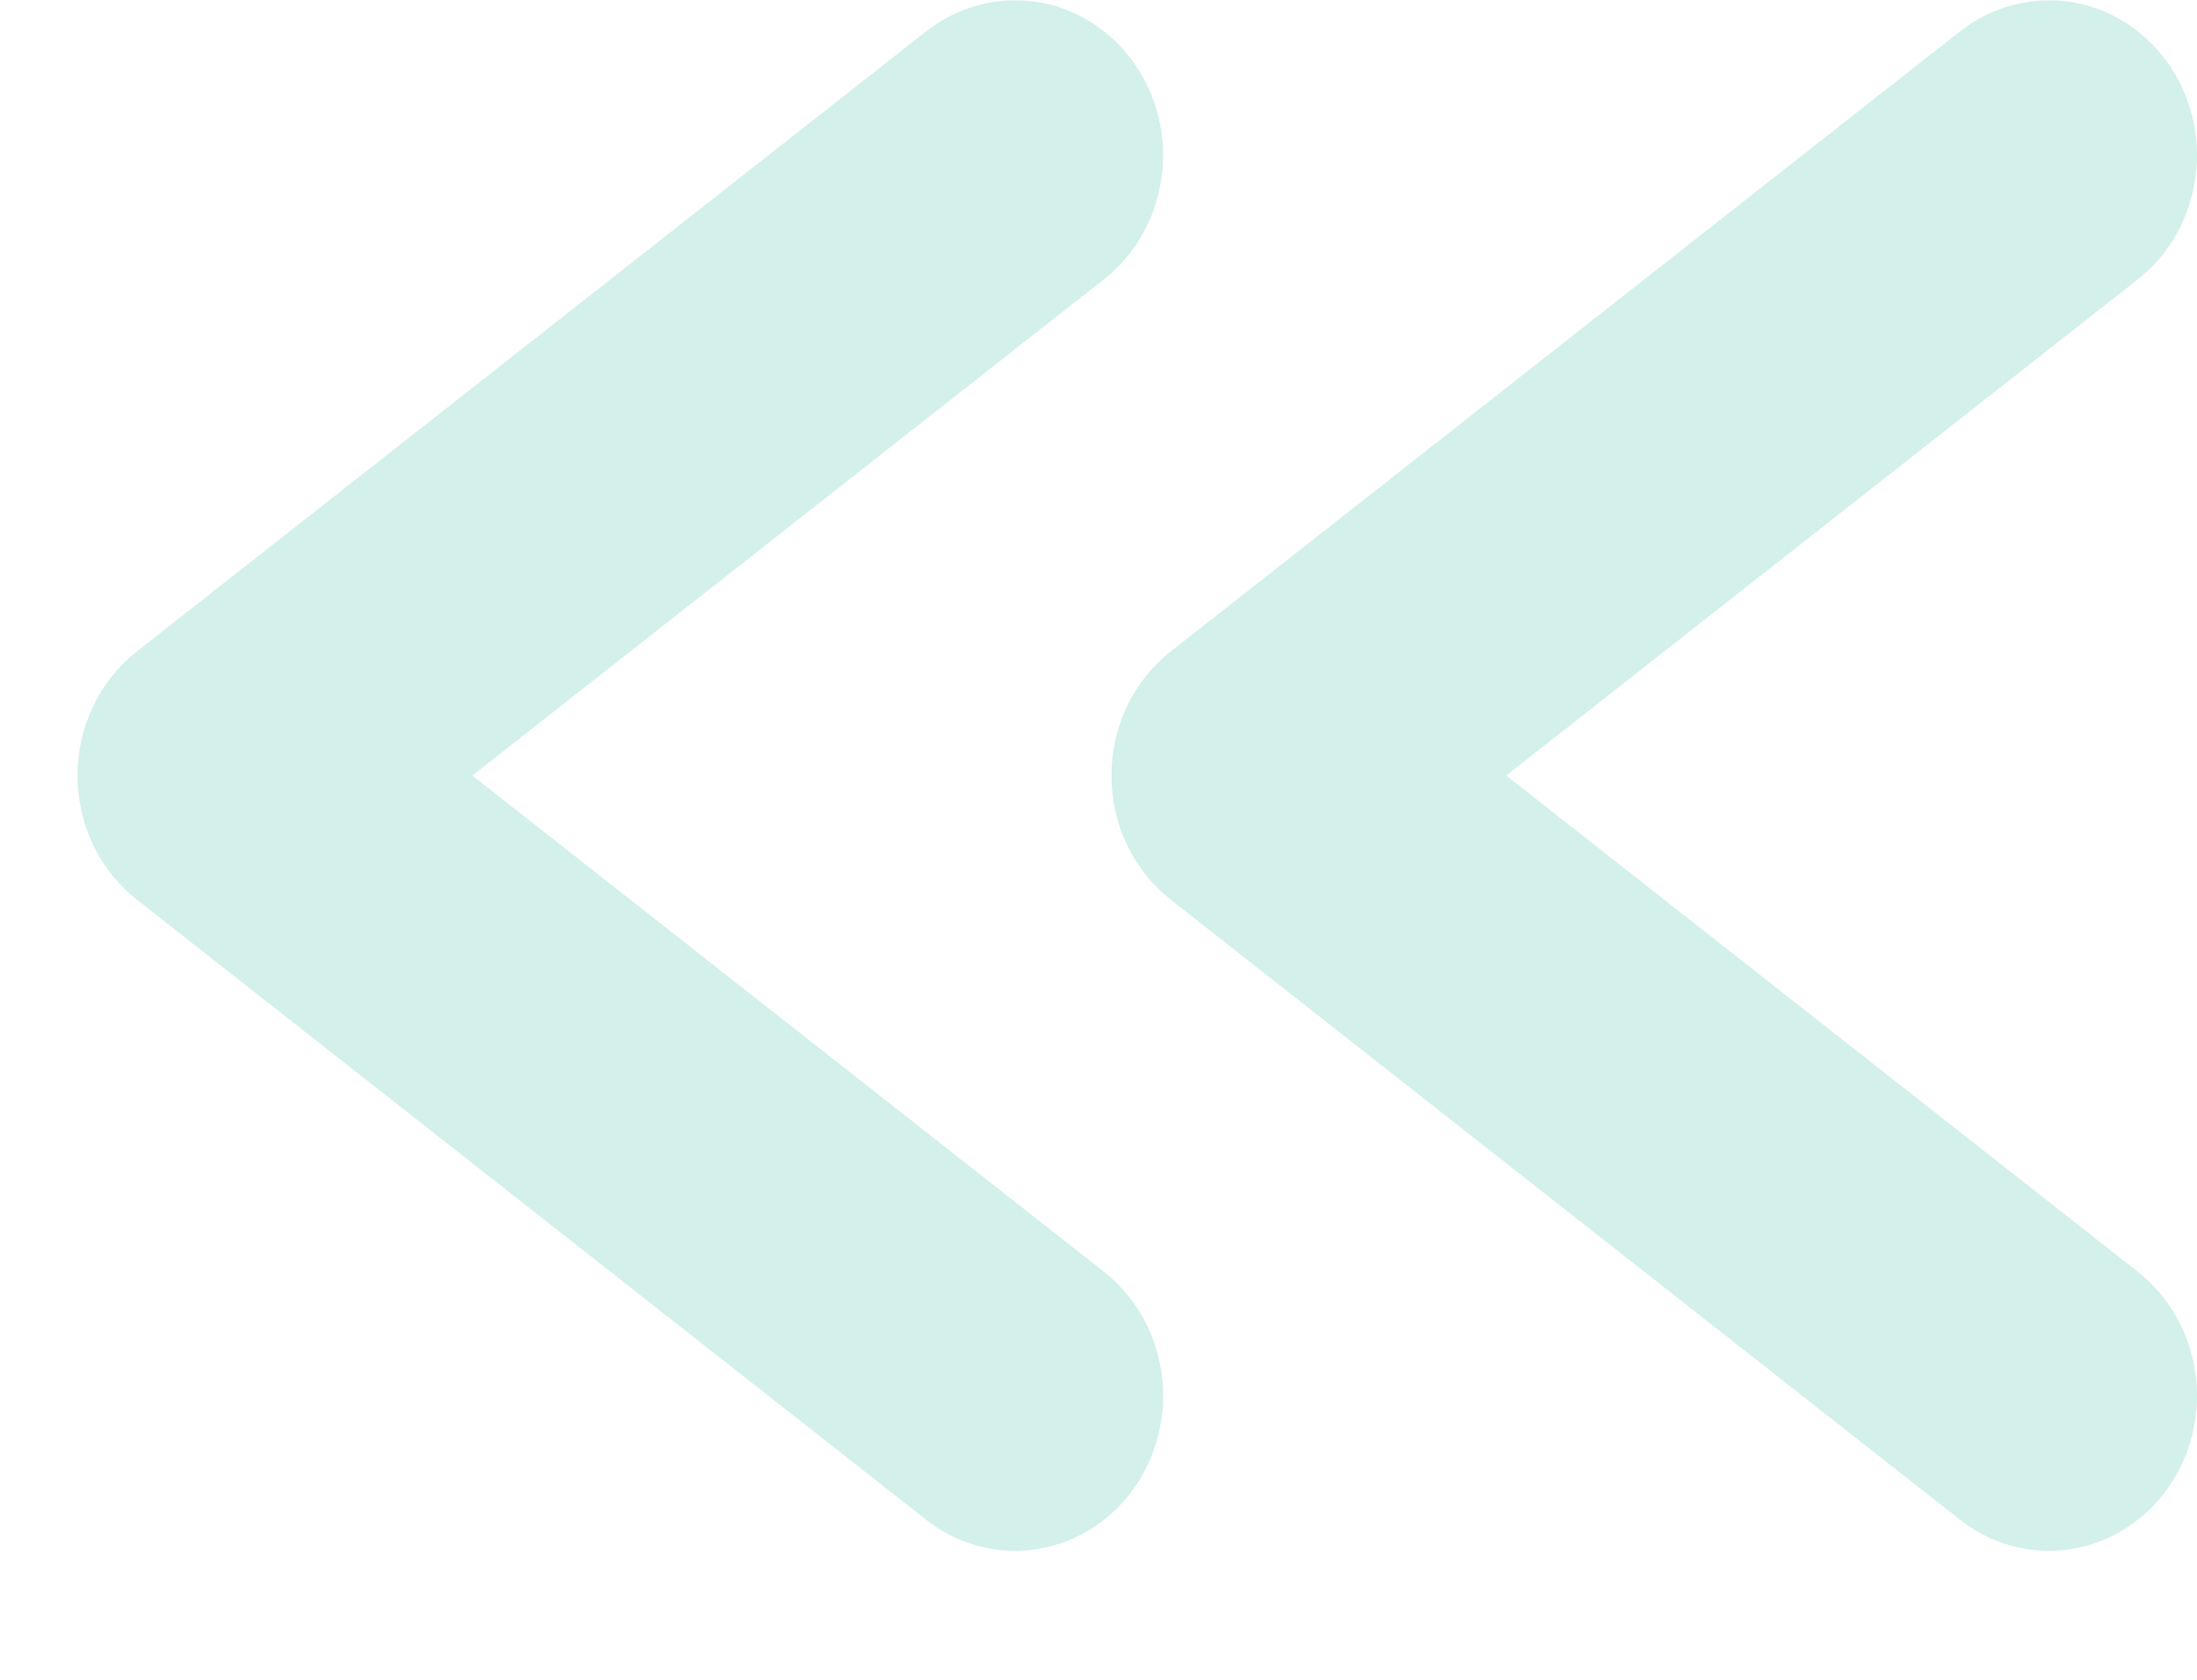
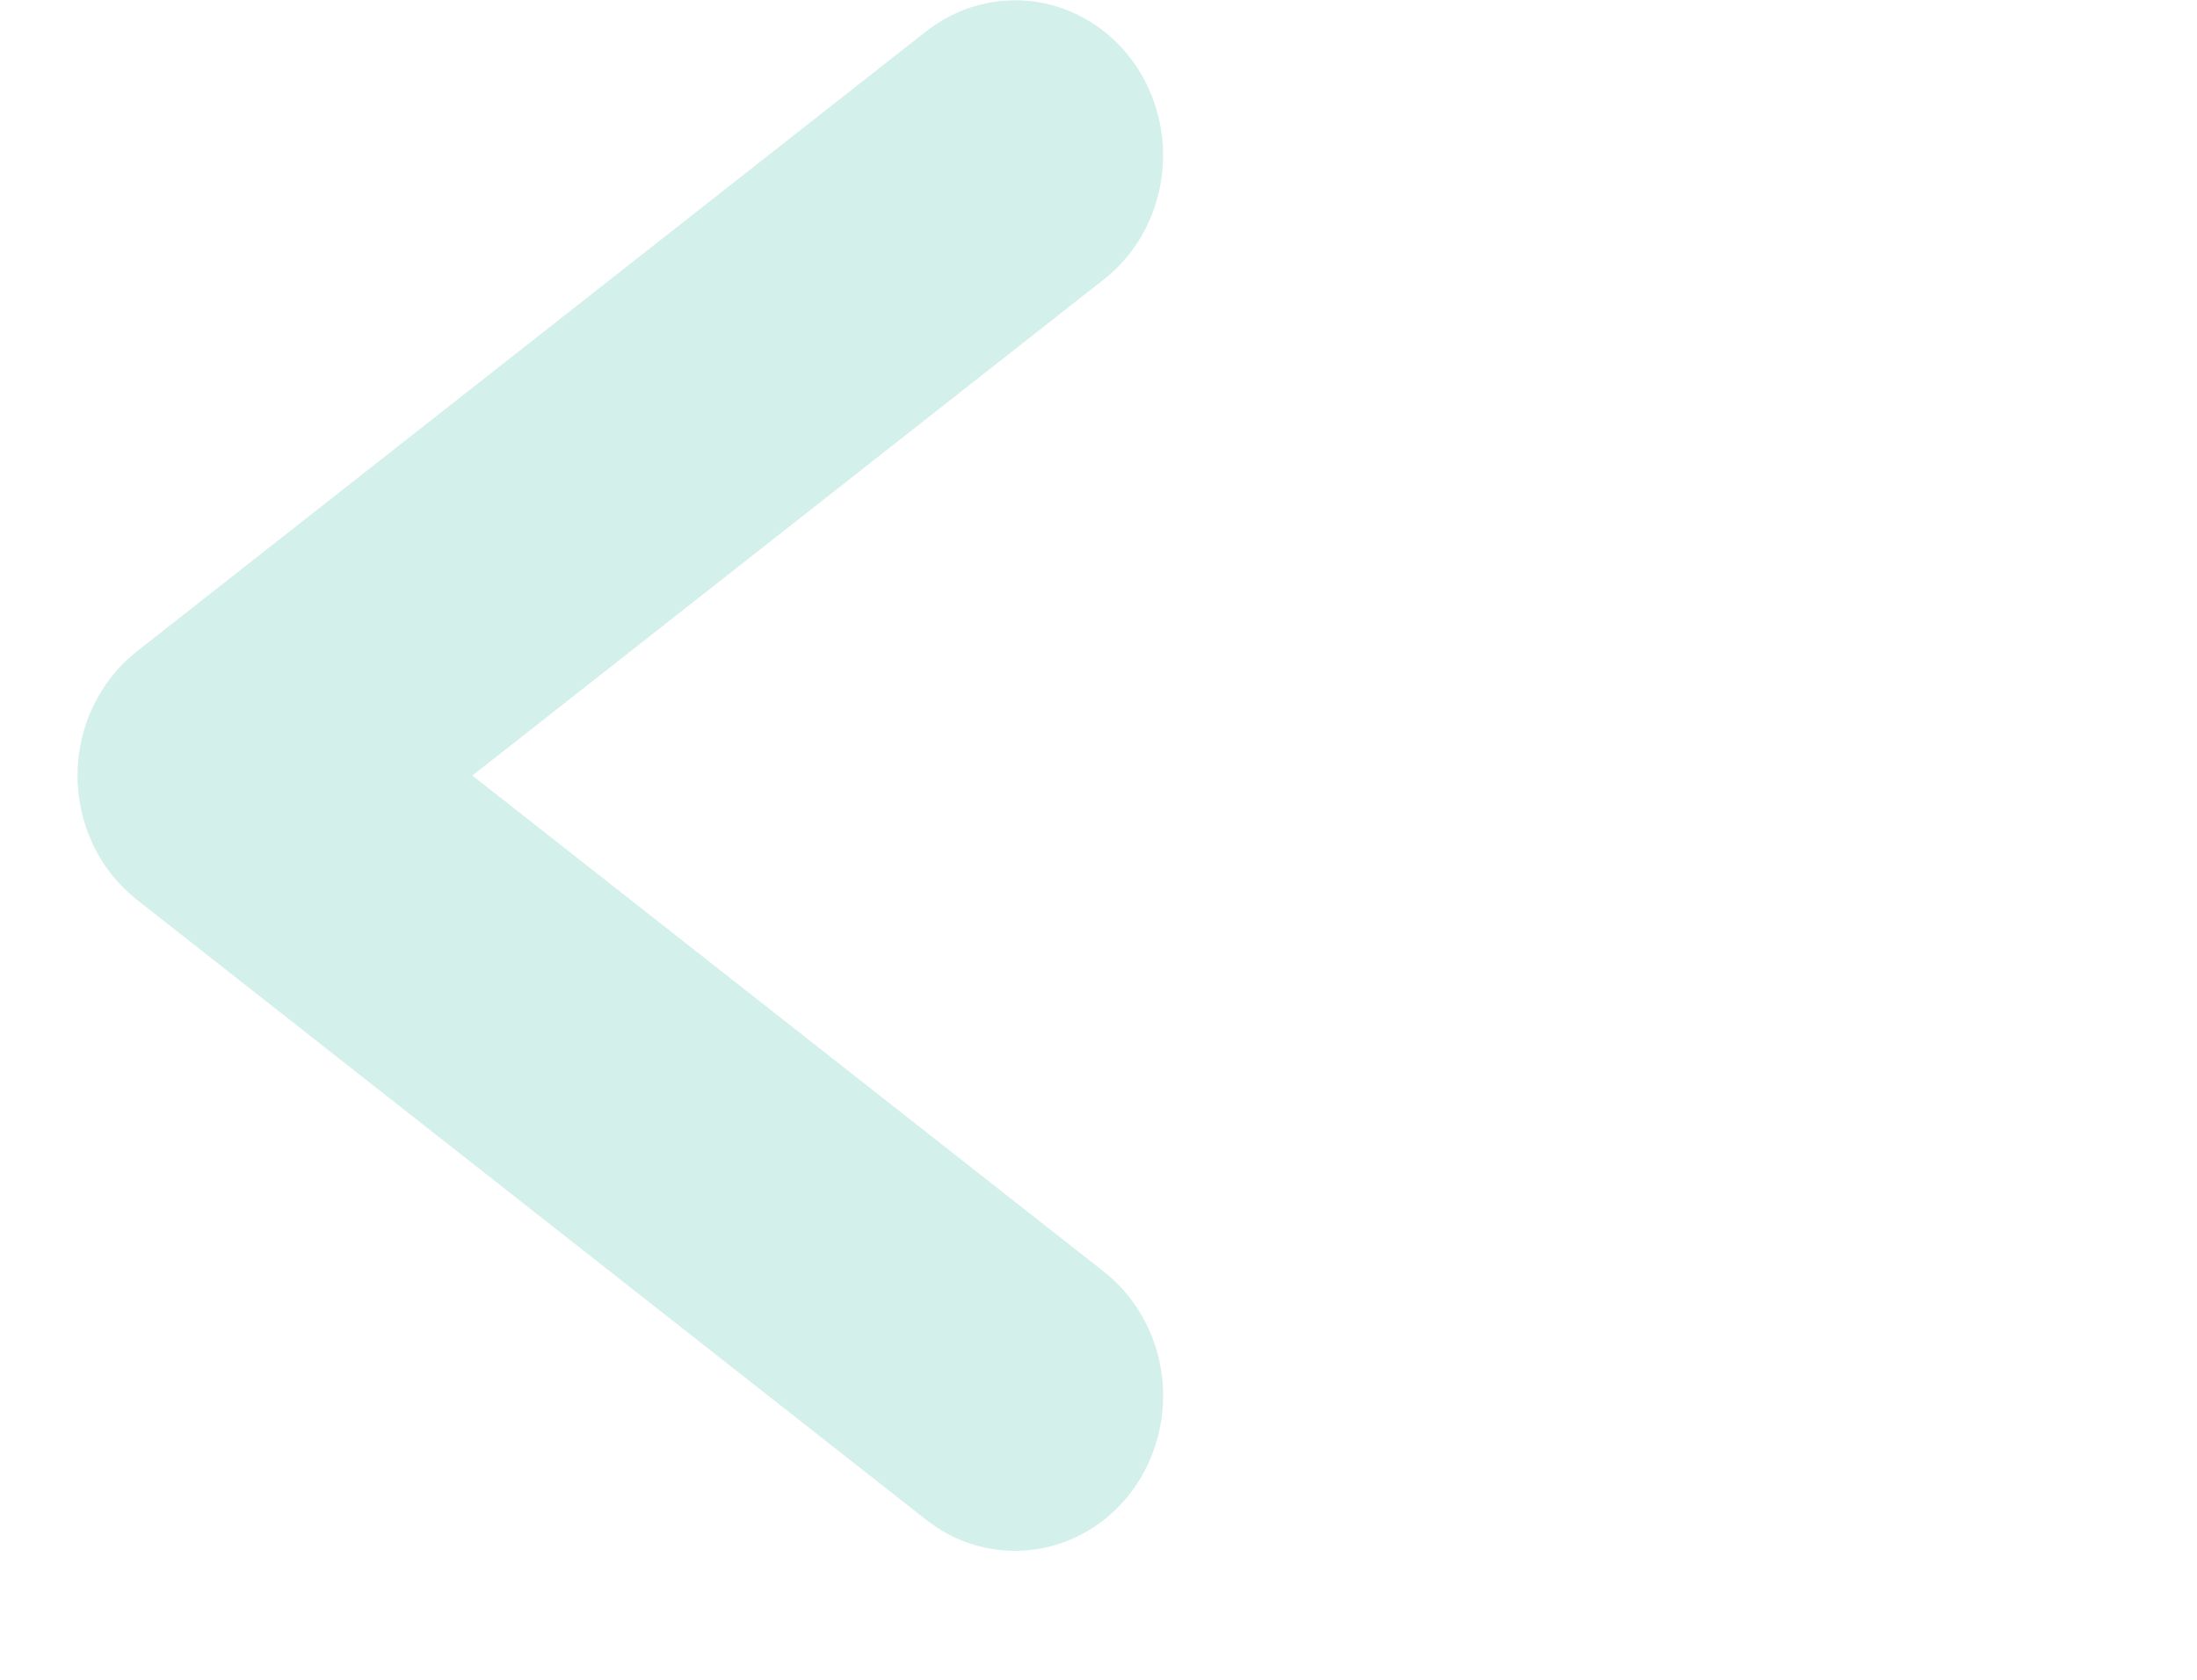
<svg xmlns="http://www.w3.org/2000/svg" width="17" height="13" viewBox="0 0 17 13" fill="none">
  <path d="M7.854 12.002C8.094 12.002 8.329 11.923 8.524 11.776C8.719 11.629 8.865 11.421 8.941 11.182C9.017 10.943 9.02 10.685 8.948 10.445C8.876 10.204 8.734 9.993 8.542 9.842L3.655 6.002L8.542 2.162C8.662 2.068 8.764 1.949 8.84 1.814C8.917 1.678 8.967 1.528 8.988 1.372C9.01 1.216 9.001 1.057 8.964 0.904C8.927 0.752 8.861 0.608 8.771 0.482C8.589 0.228 8.317 0.059 8.017 0.014C7.868 -0.008 7.716 0.001 7.57 0.04C7.425 0.079 7.288 0.148 7.167 0.242L1.058 5.042C0.916 5.154 0.8 5.299 0.721 5.466C0.641 5.632 0.6 5.816 0.6 6.002C0.6 6.188 0.641 6.372 0.721 6.539C0.8 6.705 0.916 6.85 1.058 6.962L7.167 11.762C7.365 11.918 7.606 12.002 7.854 12.002Z" fill="#D3F0EB" />
-   <path d="M15.854 12.002C16.094 12.002 16.328 11.923 16.524 11.776C16.719 11.629 16.865 11.421 16.941 11.182C17.017 10.943 17.02 10.685 16.948 10.445C16.876 10.204 16.734 9.993 16.542 9.842L11.655 6.002L16.542 2.162C16.662 2.068 16.764 1.949 16.84 1.814C16.917 1.678 16.967 1.528 16.988 1.372C17.01 1.216 17.002 1.057 16.964 0.904C16.927 0.752 16.861 0.608 16.771 0.482C16.589 0.228 16.317 0.059 16.017 0.014C15.868 -0.008 15.716 0.001 15.57 0.04C15.425 0.079 15.288 0.148 15.167 0.242L9.058 5.042C8.916 5.154 8.8 5.299 8.721 5.466C8.641 5.632 8.6 5.816 8.6 6.002C8.6 6.188 8.641 6.372 8.721 6.539C8.8 6.705 8.916 6.85 9.058 6.962L15.167 11.762C15.365 11.918 15.606 12.002 15.854 12.002Z" fill="#D3F0EB" />
</svg>